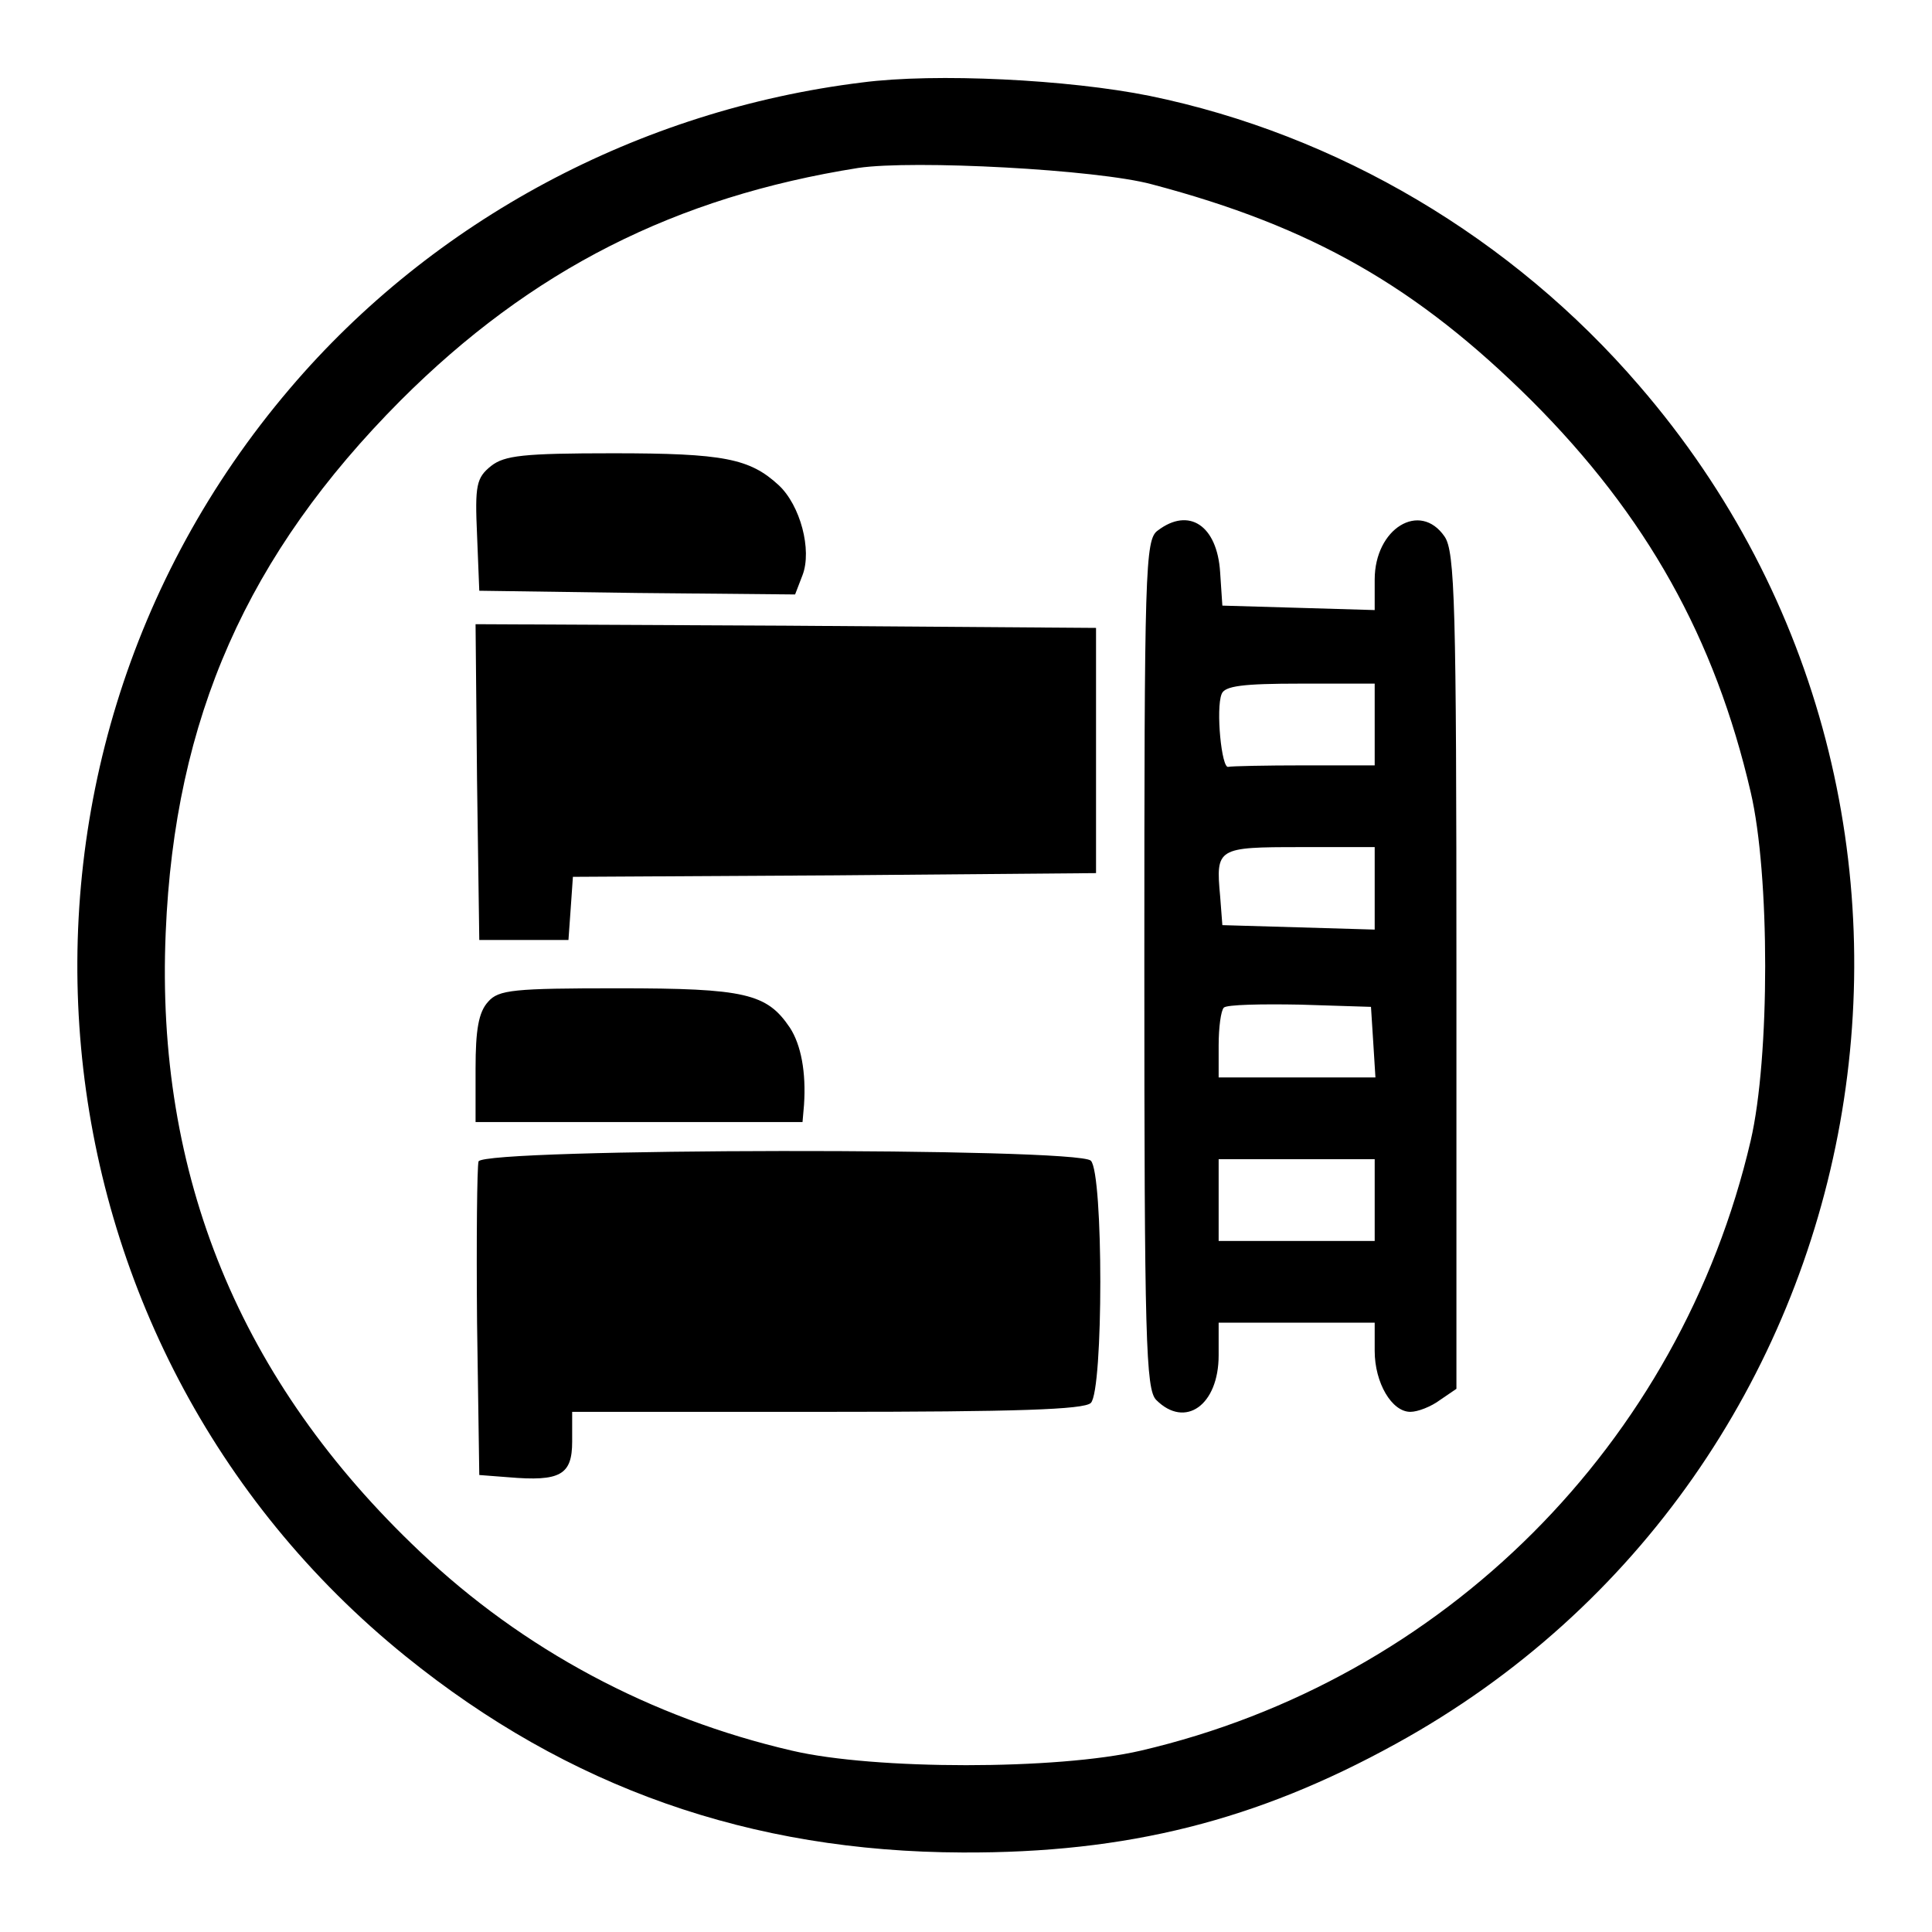
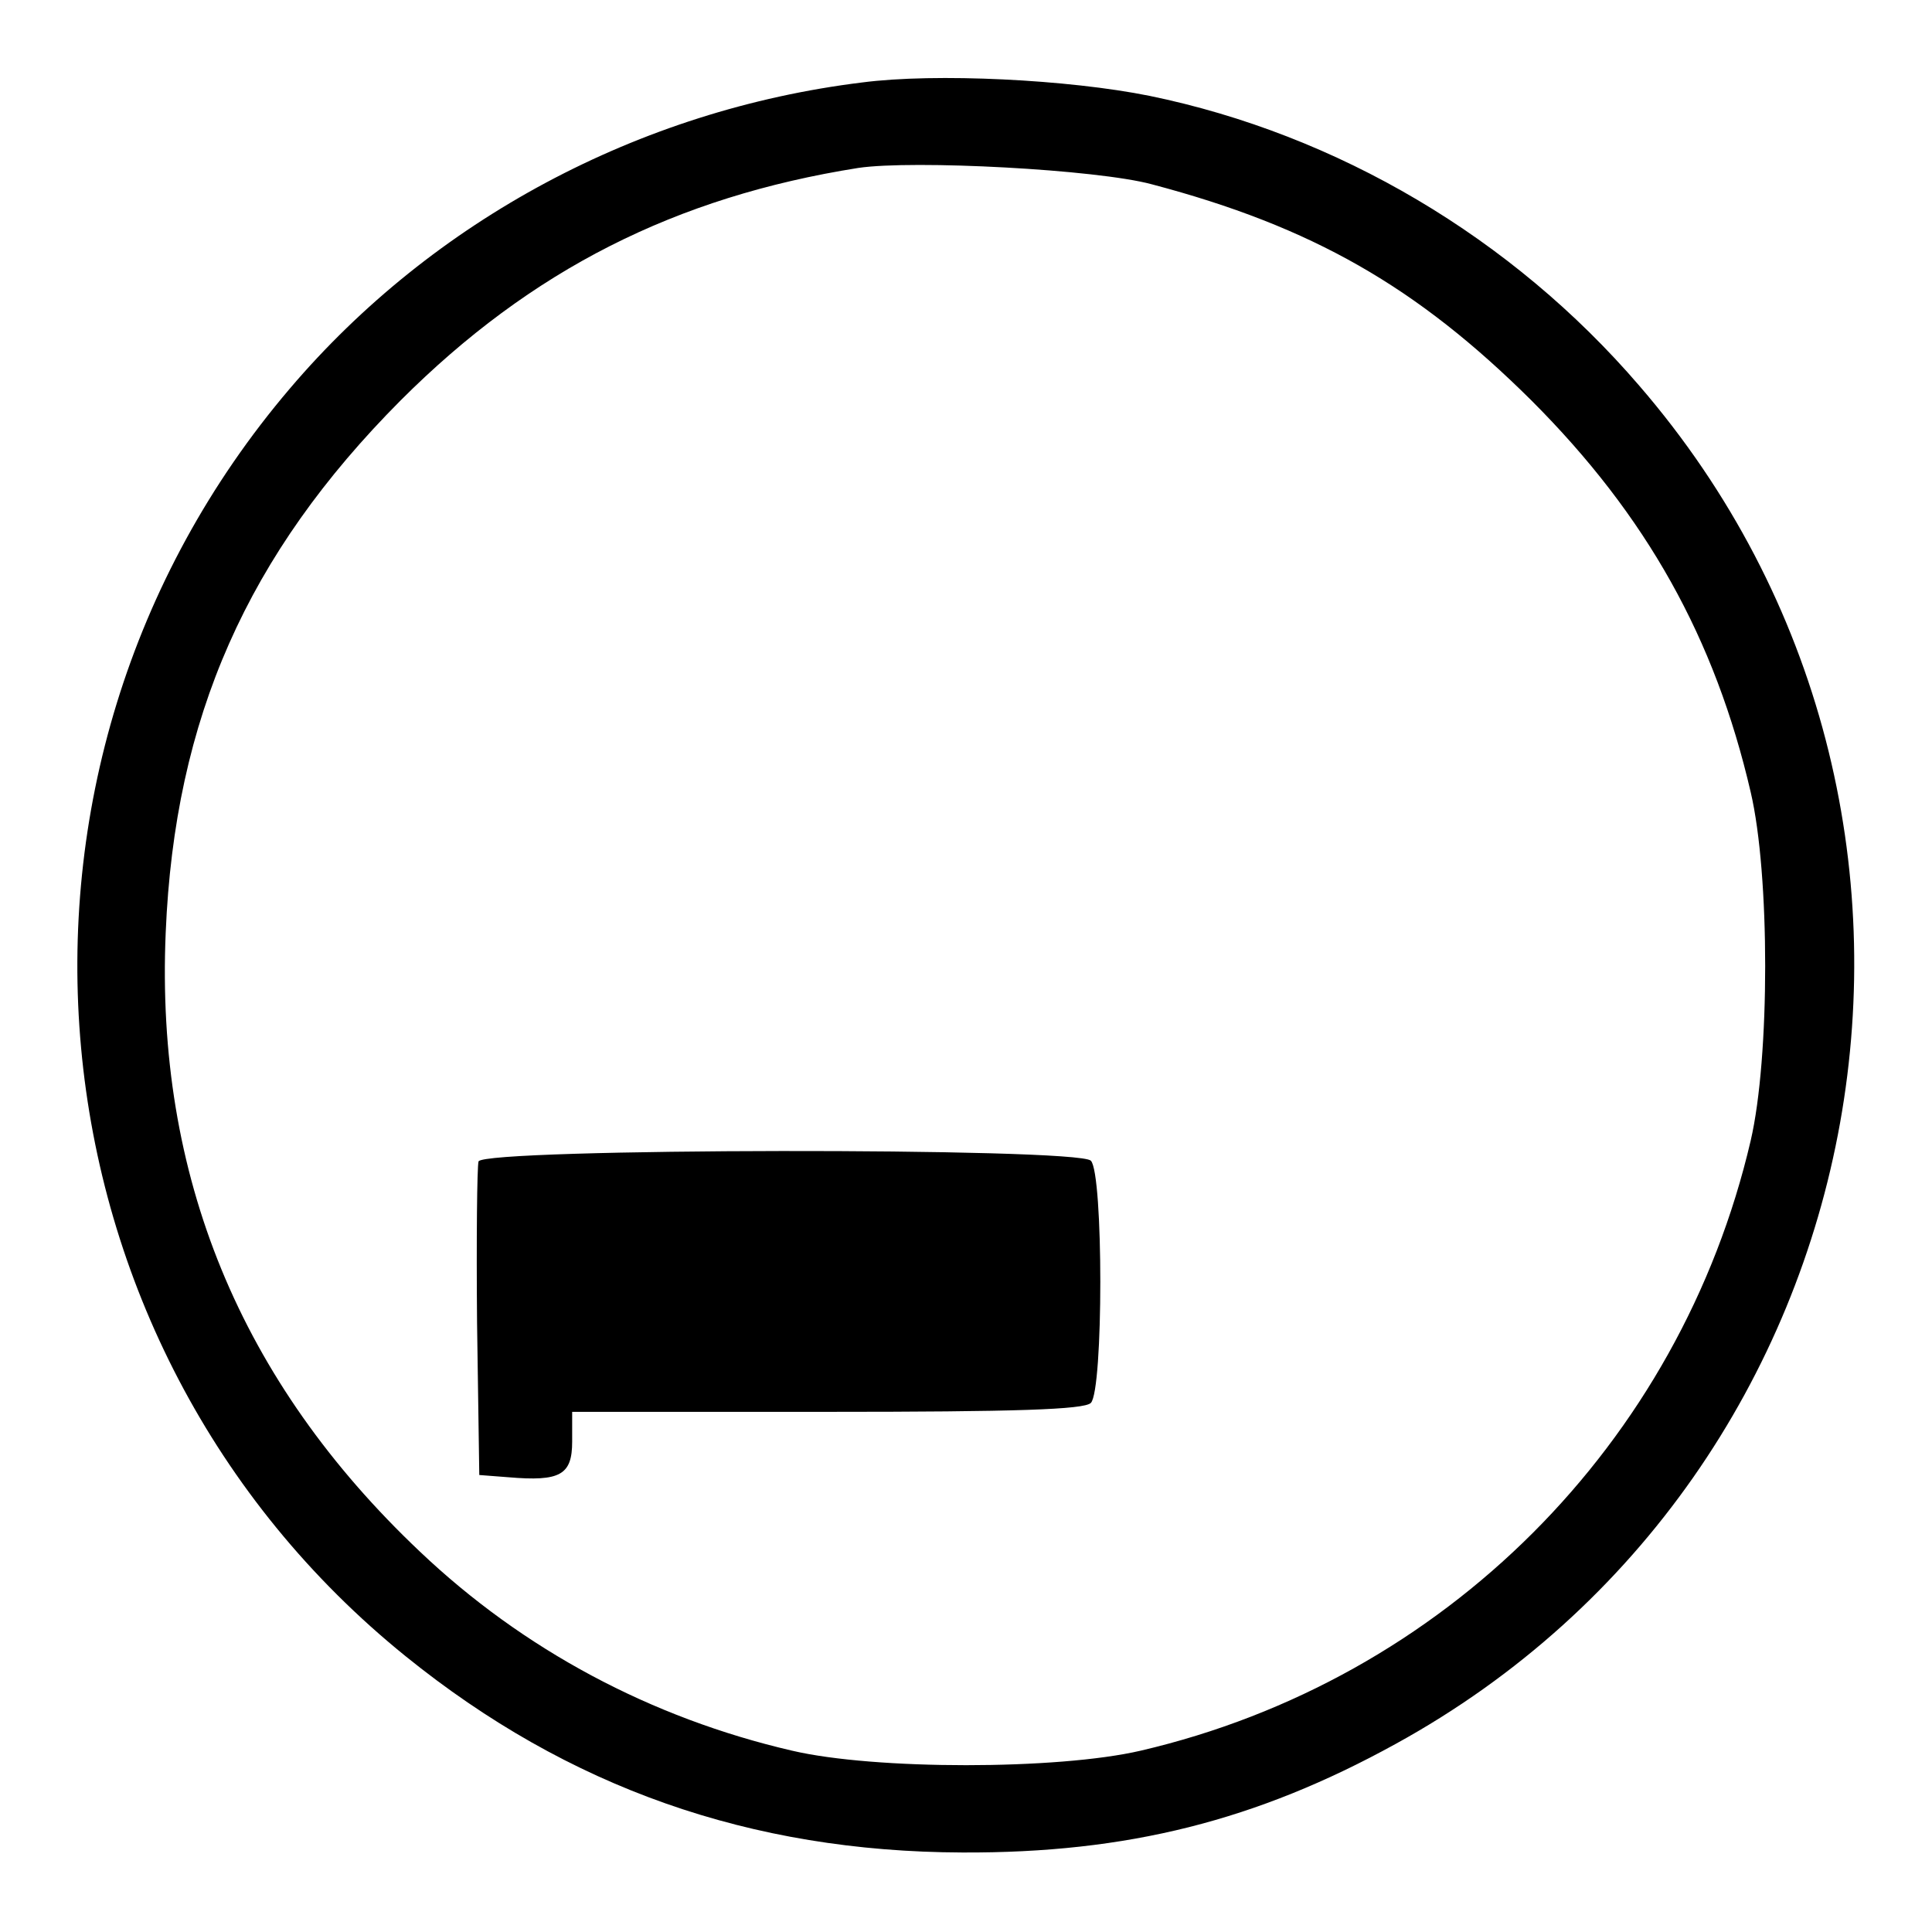
<svg xmlns="http://www.w3.org/2000/svg" version="1.0" width="260pt" height="260pt" viewBox="0 0 260 260" preserveAspectRatio="xMidYMid meet">
  <g transform="translate(0,260) scale(0.1,-0.1)" fill="#000000" stroke="none">
    <path d="M1160 2489 c-300 -37 -577 -185 -770 -412 -436 -512 -365 -1285 156 -1706 219 -177 464 -263 749 -264 222 -1 396 43 583 146 663 364 823 1255 328 1828 -171 199 -406 338 -659 390 -109 22 -288 31 -387 18z m390 -137 c216 -57 357 -138 511 -291 155 -155 247 -320 295 -527 26 -111 26 -357 0 -469 -95 -408 -413 -726 -821 -821 -112 -26 -358 -26 -469 0 -190 44 -362 136 -501 268 -242 229 -356 506 -342 833 12 289 110 509 316 716 176 176 370 274 616 313 74 11 321 -2 395 -22z" />
-     <path d="M661 1973 c-20 -16 -22 -26 -19 -93 l3 -75 213 -3 212 -2 10 26 c13 34 -3 94 -32 121 -39 36 -74 43 -223 43 -121 0 -146 -3 -164 -17z" />
-     <path d="M1558 1886 c-17 -12 -18 -52 -18 -584 0 -505 2 -572 16 -586 39 -39 84 -7 84 60 l0 44 105 0 105 0 0 -38 c0 -43 23 -82 48 -82 10 0 28 7 40 16 l22 15 0 562 c0 493 -2 565 -16 585 -33 48 -94 11 -94 -58 l0 -41 -102 3 -103 3 -3 45 c-4 63 -42 88 -84 56z m292 -261 l0 -55 -95 0 c-52 0 -98 -1 -102 -2 -9 -3 -17 78 -9 98 4 11 29 14 106 14 l100 0 0 -55z m0 -220 l0 -56 -102 3 -103 3 -3 39 c-6 65 -4 66 108 66 l100 0 0 -55z m-2 -207 l3 -48 -105 0 -106 0 0 43 c0 24 3 47 7 51 4 4 50 5 103 4 l95 -3 3 -47z m2 -213 l0 -55 -105 0 -105 0 0 55 0 55 105 0 105 0 0 -55z" />
-     <path d="M642 1548 l3 -213 60 0 60 0 3 42 3 43 352 2 352 3 0 165 0 165 -418 3 -417 2 2 -212z" />
-     <path d="M657 1252 c-13 -14 -17 -38 -17 -90 l0 -72 220 0 220 0 2 23 c3 44 -4 81 -19 104 -31 46 -60 53 -231 53 -141 0 -161 -2 -175 -18z" />
    <path d="M644 1037 c-2 -7 -3 -105 -2 -217 l3 -205 39 -3 c70 -6 86 3 86 48 l0 40 343 0 c253 0 346 3 355 12 17 17 17 309 0 326 -18 18 -817 17 -824 -1z" />
  </g>
</svg>